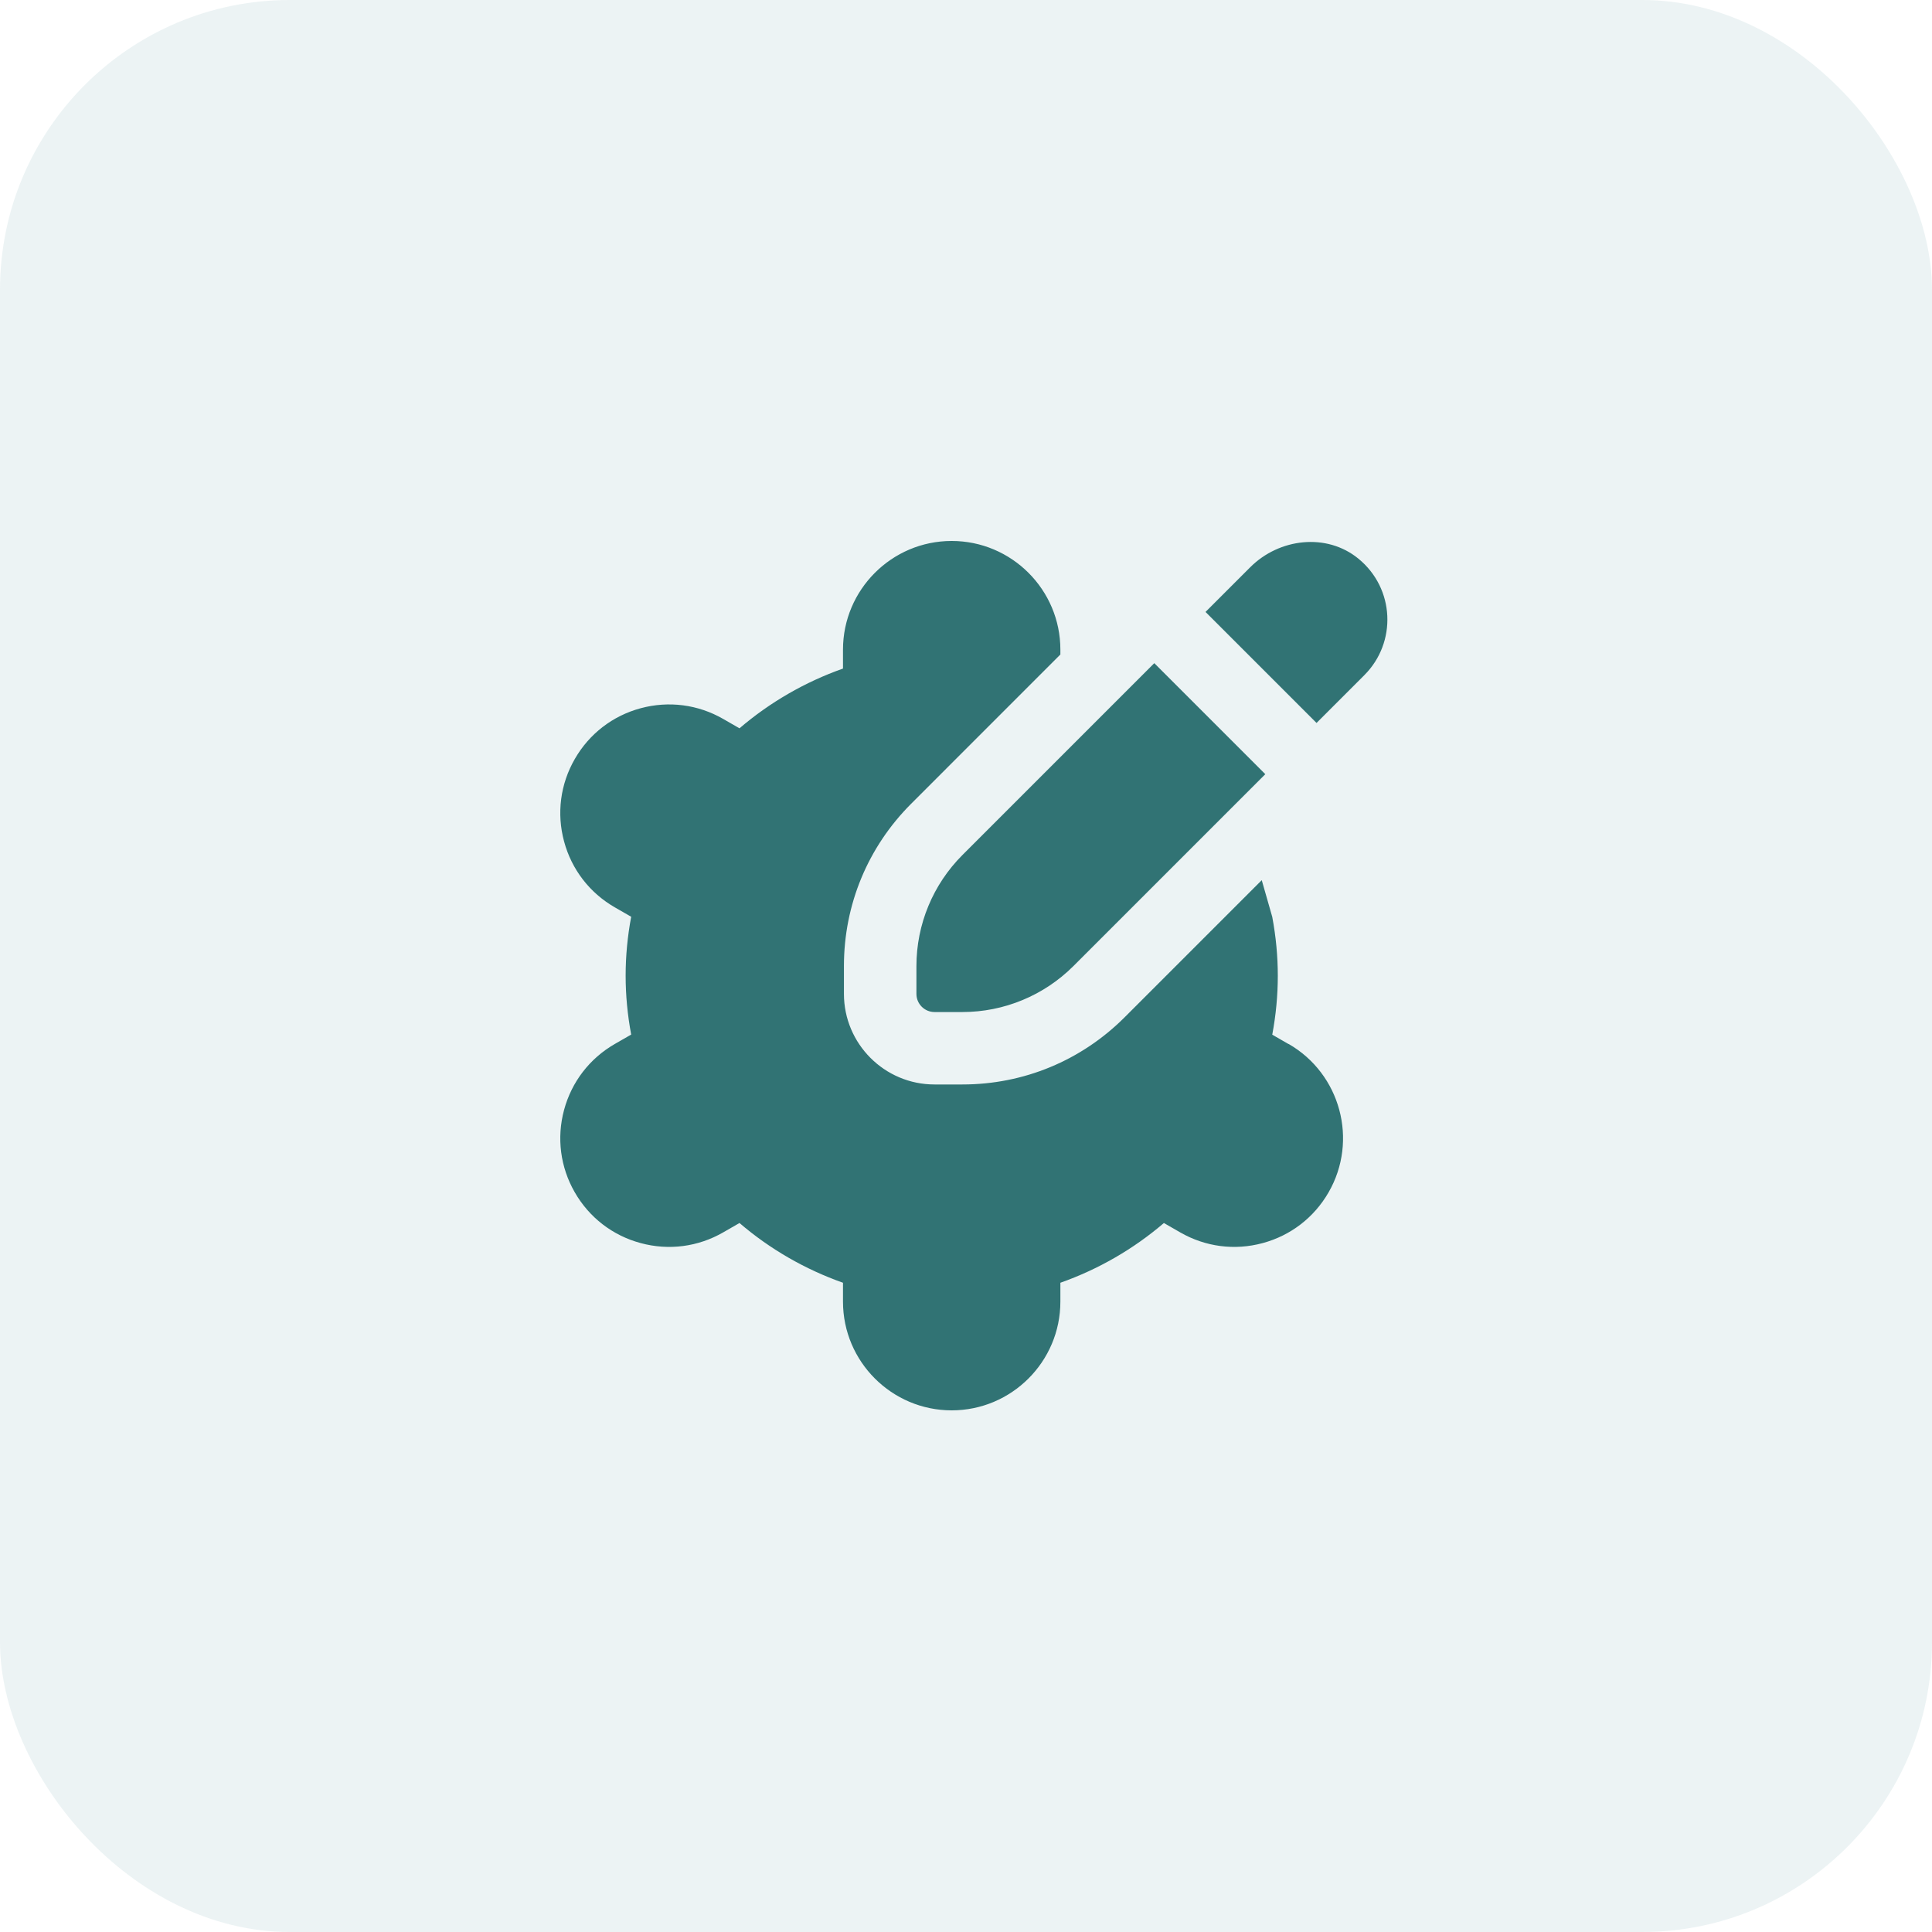
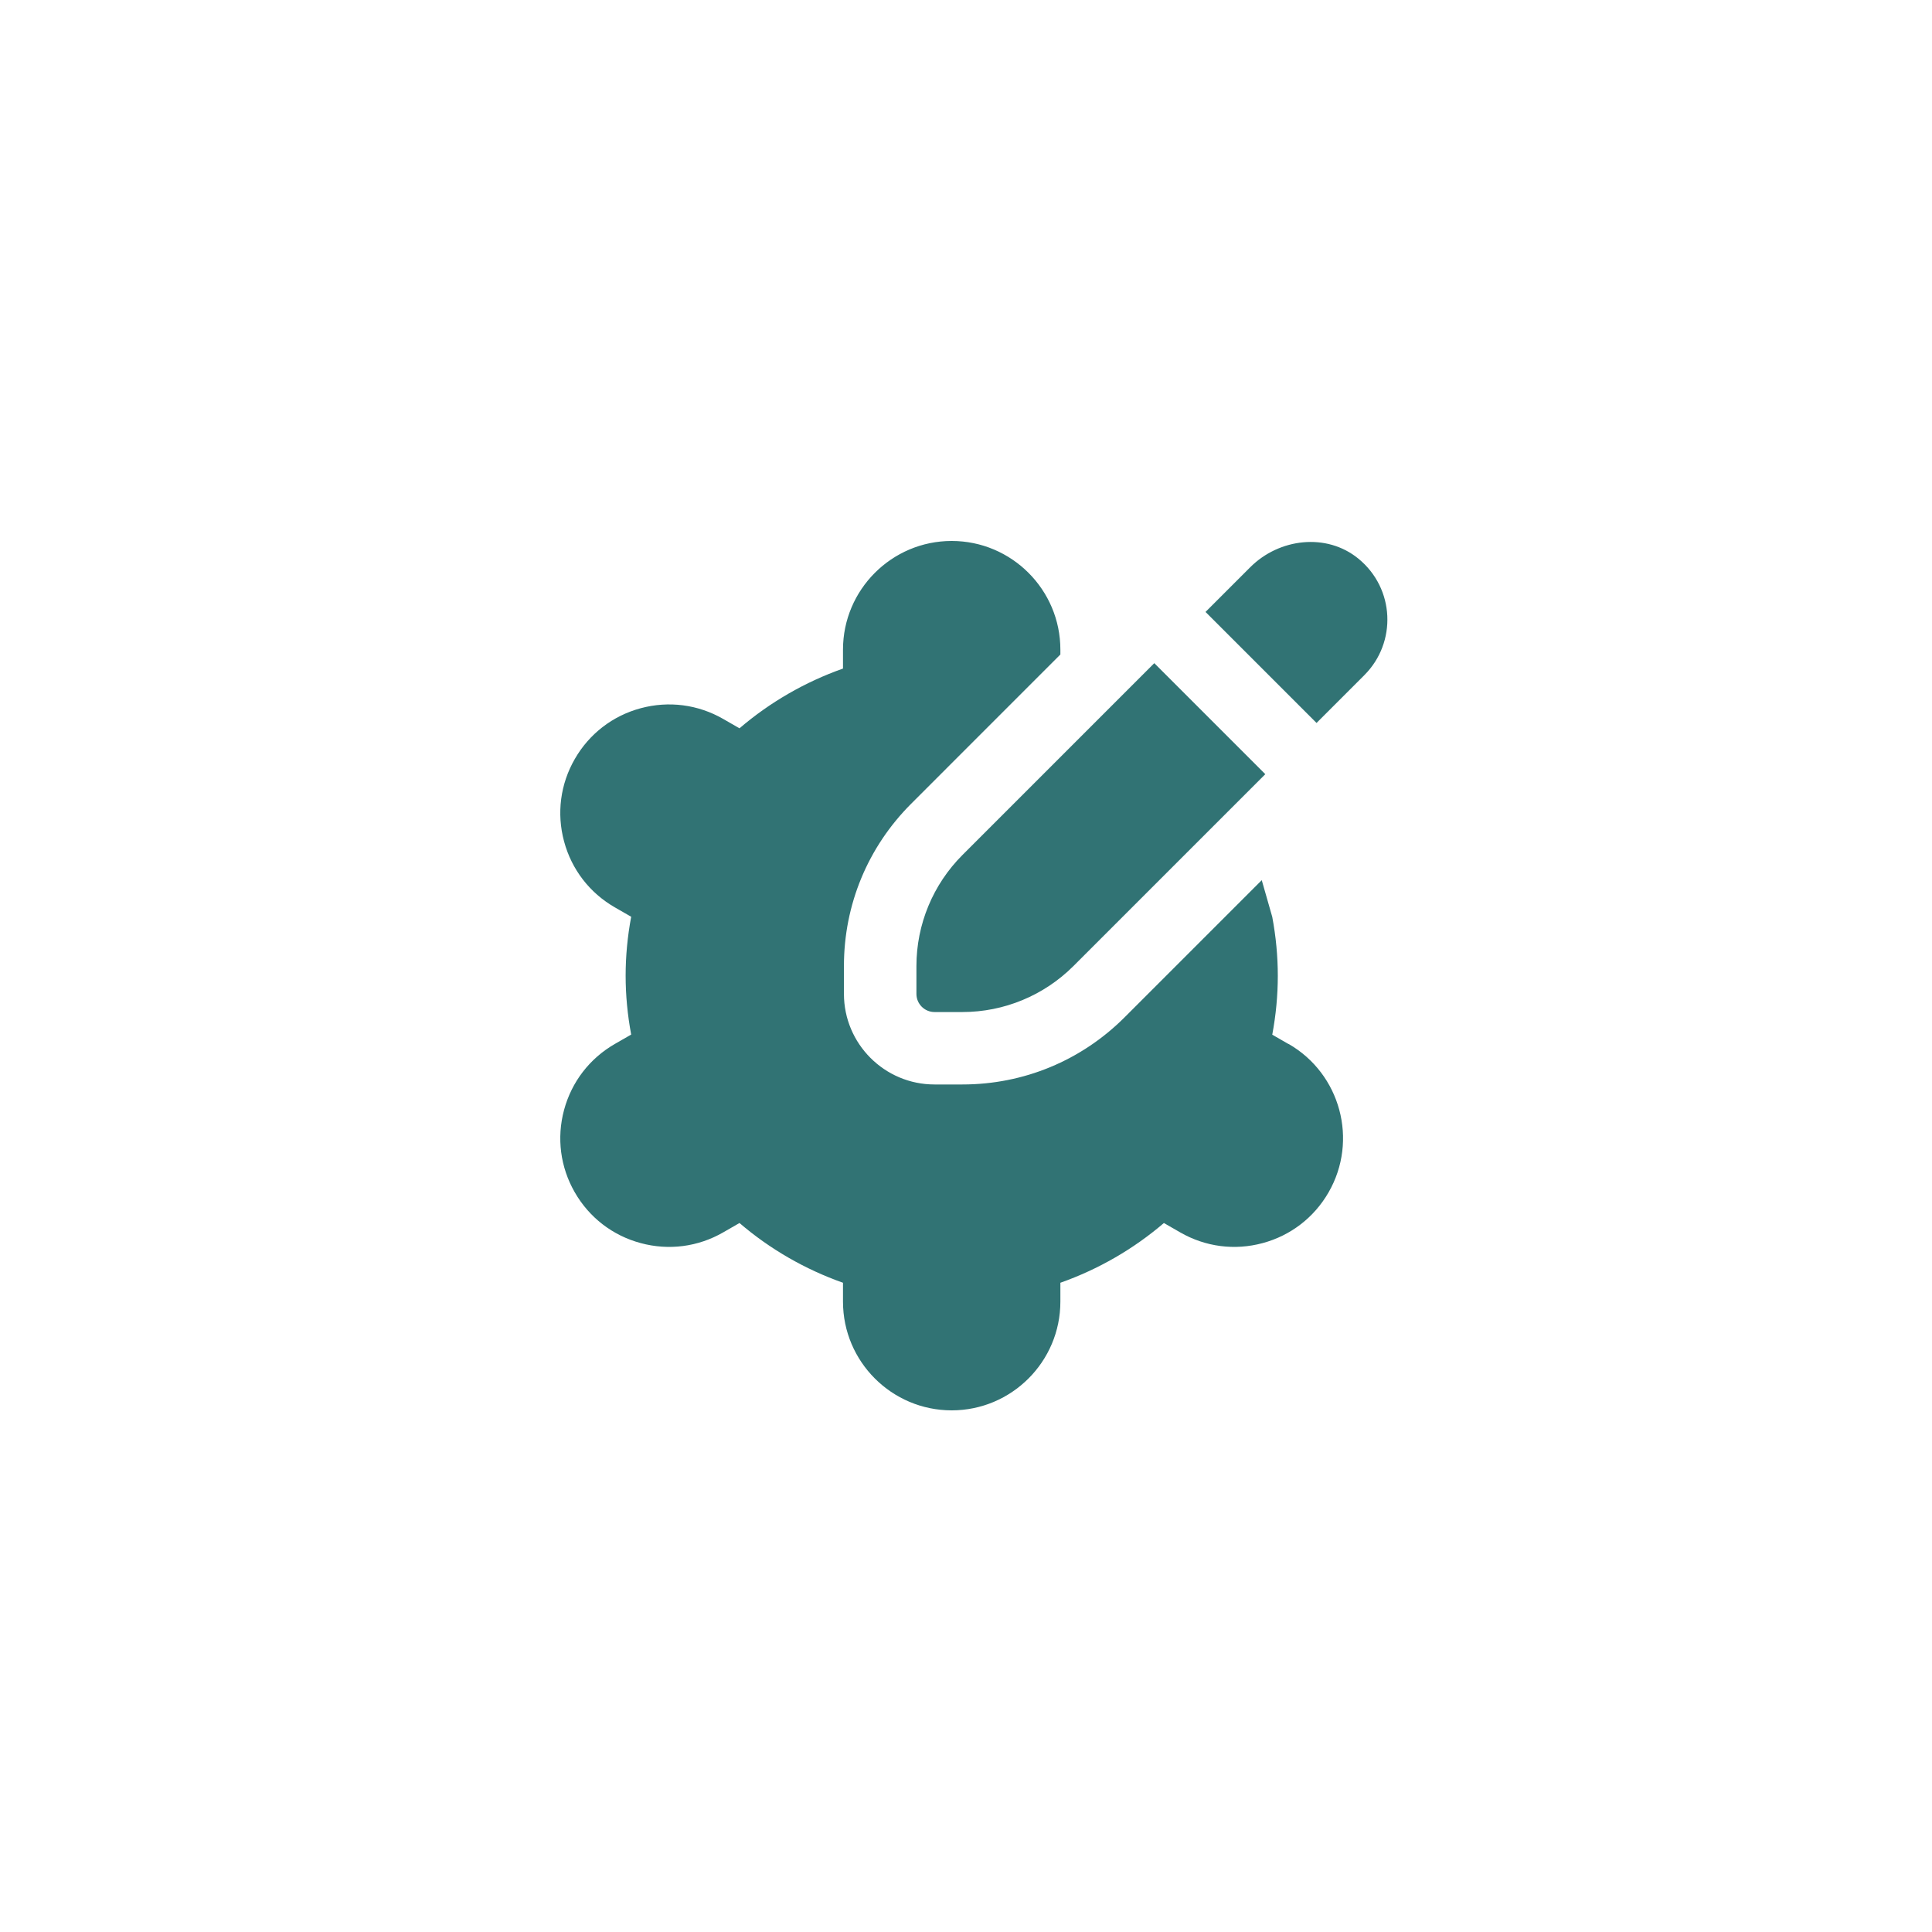
<svg xmlns="http://www.w3.org/2000/svg" width="100" height="100" viewBox="0 0 100 100" fill="none">
-   <rect width="100" height="100" rx="15" fill="#408B8C" fill-opacity="0.1" />
  <path d="M70.623 34.941L68.144 37.42L62.398 31.674L64.712 29.36C66.214 27.858 68.665 27.569 70.309 28.915C72.202 30.462 72.305 33.258 70.621 34.942L70.623 34.941ZM59.746 34.325L49.814 44.257C48.29 45.782 47.434 47.848 47.434 50.003V51.445C47.434 51.963 47.855 52.383 48.372 52.383H49.814C51.969 52.383 54.036 51.526 55.56 50.003L65.492 40.071L59.746 34.325ZM66.698 54.042L65.852 53.555C66.043 52.535 66.139 51.514 66.139 50.508C66.139 49.501 66.043 48.48 65.852 47.46L65.308 45.557L58.212 52.653C55.969 54.896 52.987 56.132 49.814 56.132H48.37C45.784 56.132 43.682 54.029 43.682 51.443V49.999C43.682 46.828 44.918 43.846 47.161 41.602L54.885 33.877V33.626C54.885 30.524 52.361 28 49.259 28C46.157 28 43.633 30.524 43.633 33.626V34.605C41.67 35.299 39.853 36.347 38.276 37.697L37.432 37.212C36.132 36.465 34.617 36.266 33.161 36.658C31.712 37.048 30.5 37.982 29.752 39.284C29.002 40.585 28.805 42.102 29.197 43.554C29.587 45.004 30.521 46.215 31.824 46.965L32.67 47.451C32.479 48.471 32.383 49.491 32.383 50.5C32.383 51.509 32.479 52.529 32.67 53.549L31.824 54.035C30.521 54.785 29.589 55.996 29.197 57.446C28.805 58.898 29.002 60.415 29.75 61.714C30.498 63.018 31.71 63.952 33.161 64.342C34.617 64.736 36.132 64.537 37.432 63.788L38.276 63.303C39.853 64.655 41.67 65.701 43.633 66.395V67.374C43.633 70.476 46.157 73 49.259 73C52.361 73 54.885 70.476 54.885 67.374V66.395C56.849 65.701 58.666 64.653 60.243 63.303L61.087 63.788C62.39 64.537 63.905 64.736 65.357 64.342C66.806 63.952 68.018 63.018 68.768 61.714C70.315 59.025 69.385 55.58 66.696 54.033L66.698 54.042Z" fill="#317374" />
</svg>